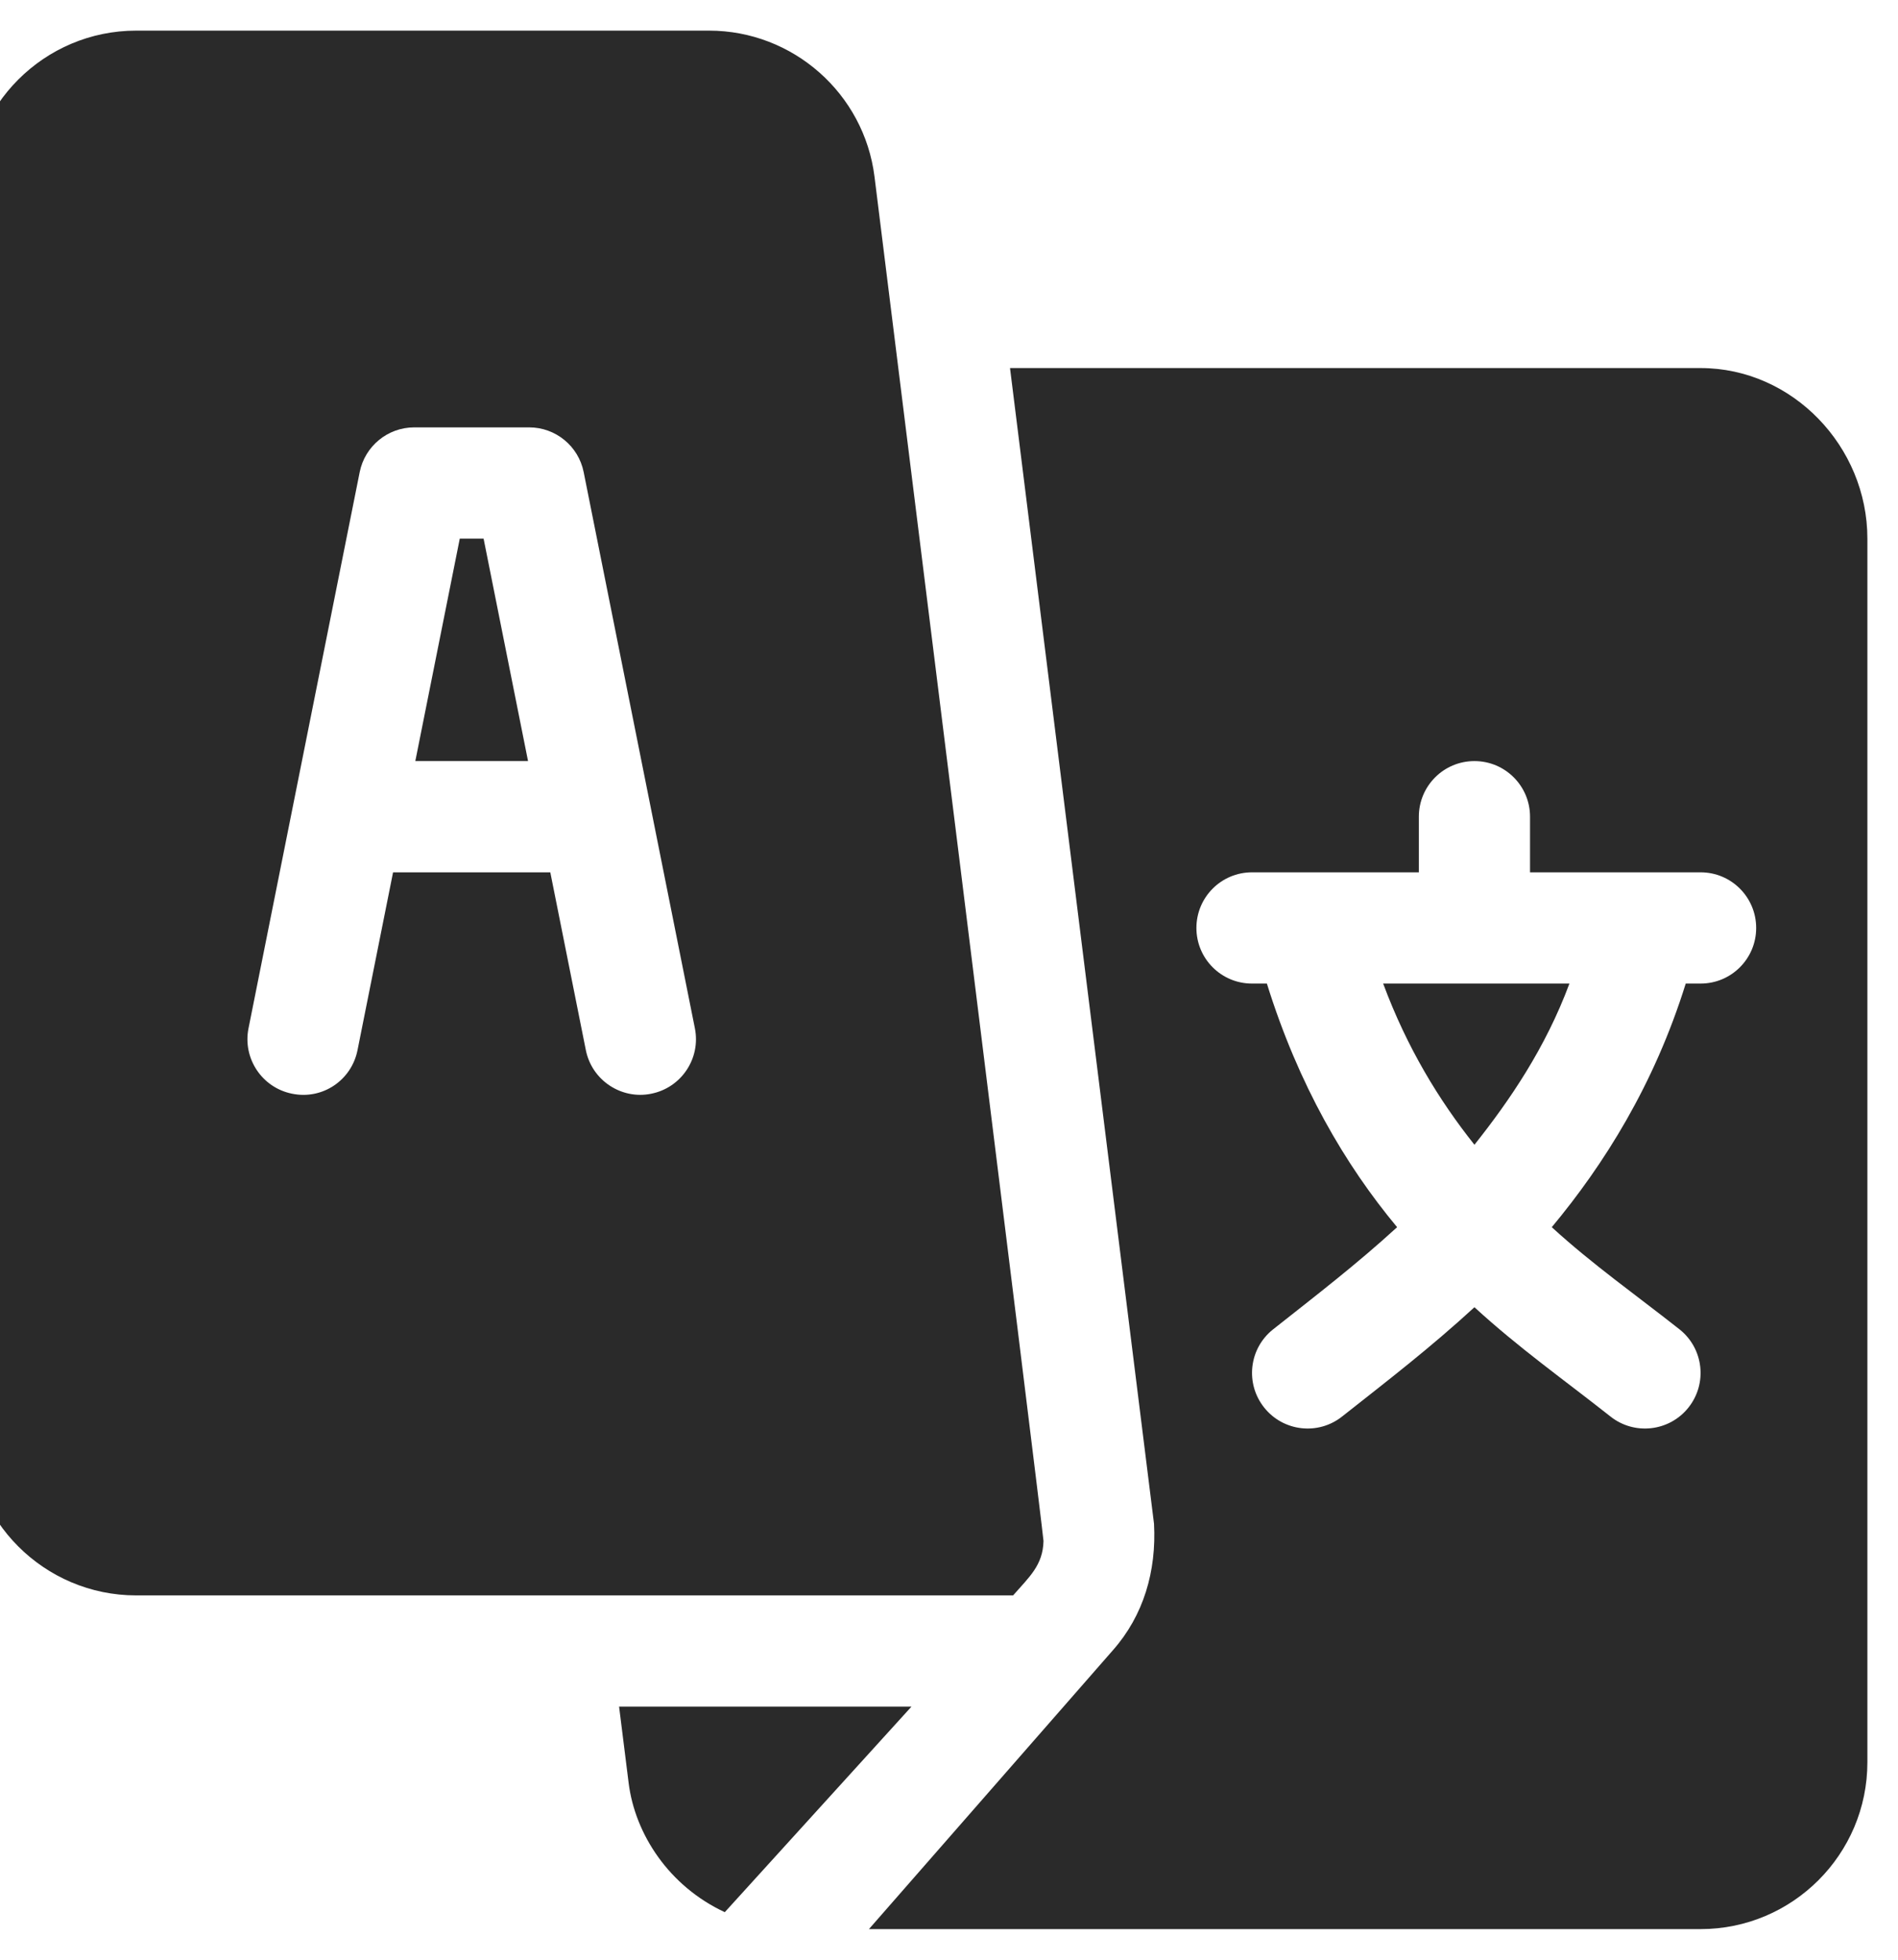
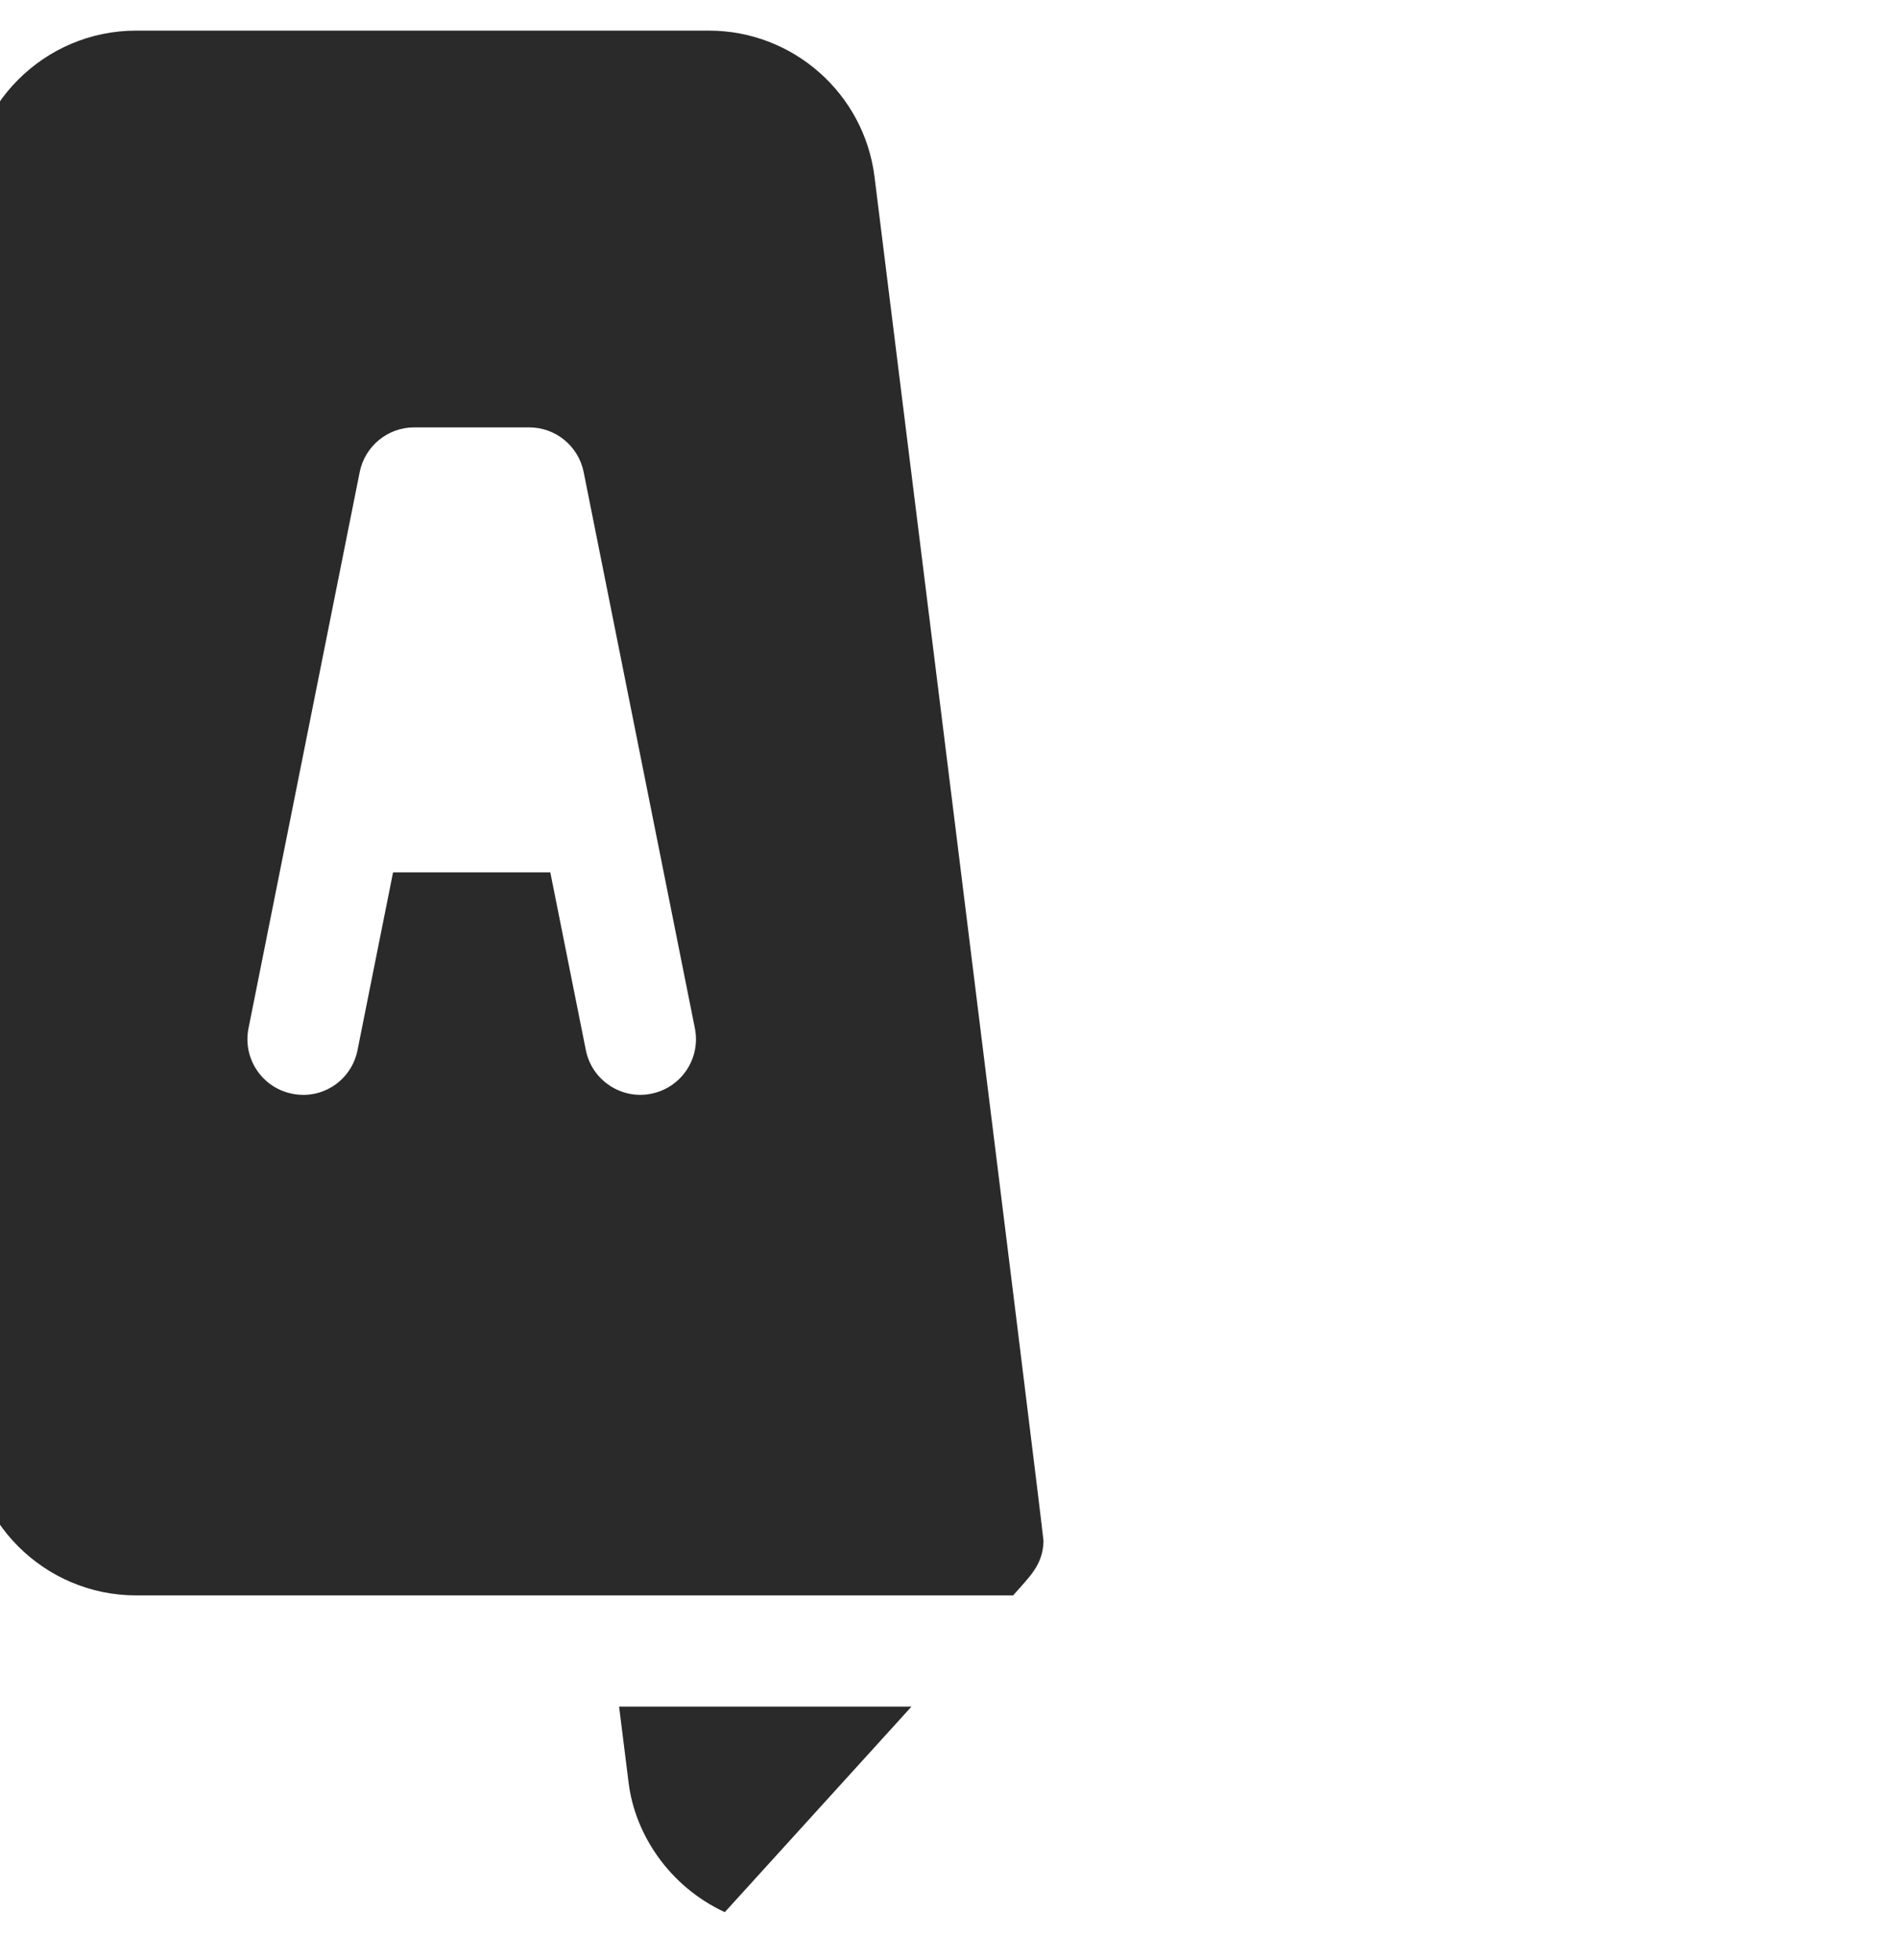
<svg xmlns="http://www.w3.org/2000/svg" width="62" height="64" viewBox="0 0 62 64" fill="none">
-   <path d="M15.797,17.59L15.019,17.59L13.567,24.855L17.249,24.855L15.797,17.59ZM45.182,32.121C45.966,34.228 47.009,35.933 48.164,37.385C49.318,35.933 50.483,34.228 51.267,32.121L45.182,32.121Z" fill="#2A2A2A" />
-   <path d="M55.551,12.02L32.993,12.02L37.697,49.762C37.78,51.306 37.358,52.759 36.35,53.897L28.385,63L55.551,63C58.556,63 61,60.556 61,57.551L61,17.59C61,14.585 58.556,12.02 55.551,12.02ZM55.551,32.121L55.066,32.121C54.032,35.437 52.393,38.032 50.69,40.077C52.024,41.297 53.451,42.298 54.87,43.419C55.652,44.045 55.78,45.187 55.152,45.971C54.527,46.754 53.38,46.881 52.599,46.253C51.058,45.037 49.611,44.018 48.164,42.691C46.717,44.018 45.392,45.037 43.85,46.253C43.069,46.881 41.923,46.754 41.298,45.971C40.67,45.187 40.797,44.045 41.58,43.419C42.998,42.298 44.304,41.297 45.638,40.077C43.935,38.032 42.417,35.437 41.384,32.121L40.898,32.121C39.894,32.121 39.082,31.309 39.082,30.305C39.082,29.301 39.894,28.488 40.898,28.488L46.348,28.488L46.348,26.672C46.348,25.668 47.16,24.855 48.164,24.855C49.168,24.855 49.98,25.668 49.98,26.672L49.98,28.488L55.551,28.488C56.555,28.488 57.367,29.301 57.367,30.305C57.367,31.309 56.555,32.121 55.551,32.121Z" fill="#2A2A2A" />
  <path d="M28.567,5.773C28.228,3.052 25.902,1 23.16,1L4.449,1C1.444,1 -1,3.444 -1,6.449L-1,46.652C-1,49.657 1.444,52.102 4.449,52.102L33.094,52.102C33.624,51.496 34.068,51.117 34.087,50.326C34.092,50.128 28.591,5.97 28.567,5.773ZM21.274,35.718C20.311,35.917 19.336,35.291 19.137,34.294L17.976,28.488L12.84,28.488L11.679,34.294C11.484,35.277 10.537,35.922 9.542,35.718C8.559,35.522 7.921,34.565 8.118,33.581L11.75,15.417C11.921,14.569 12.666,13.957 13.531,13.957L17.285,13.957C18.151,13.957 18.896,14.569 19.066,15.417L22.699,33.581C22.896,34.565 22.257,35.522 21.274,35.718ZM20.223,55.734L20.535,58.227C20.743,59.896 21.851,61.598 23.676,62.447L29.774,55.734L20.223,55.734Z" fill="#2A2A2A" />
</svg>